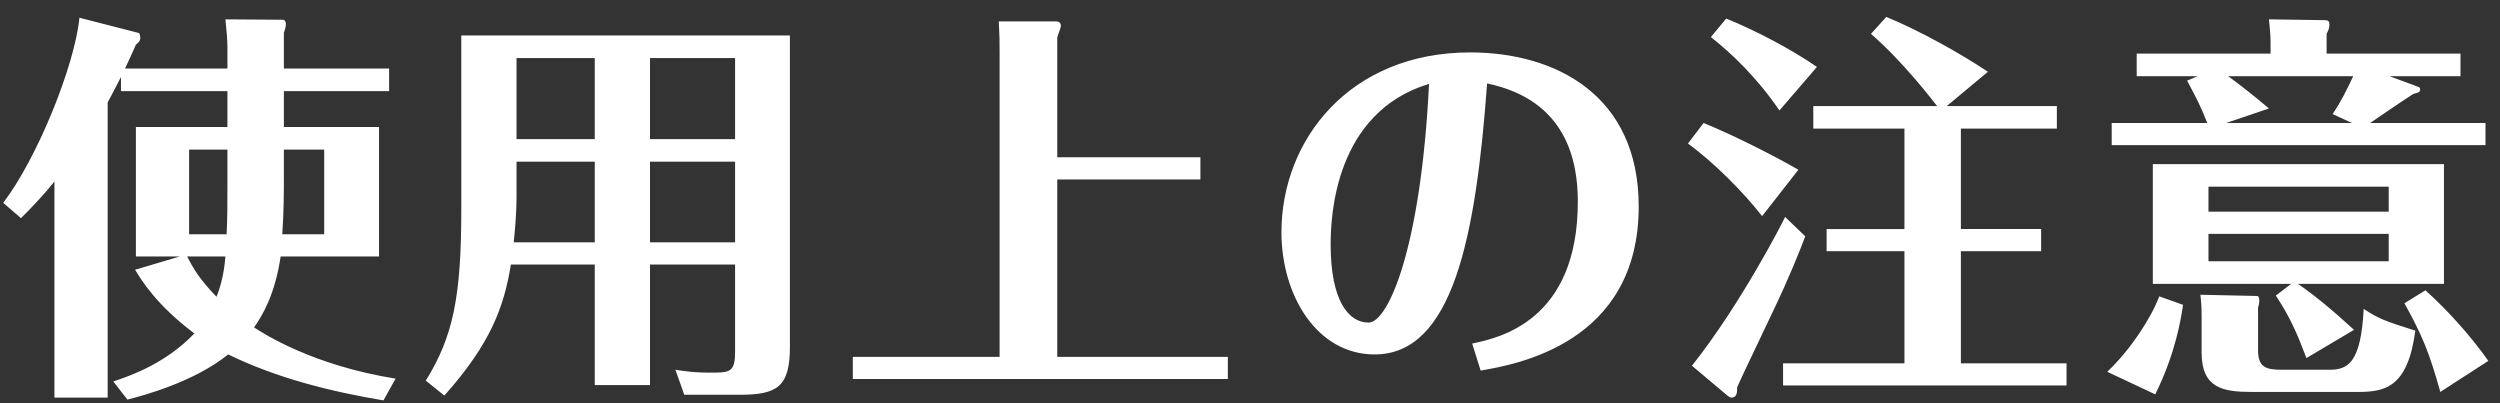
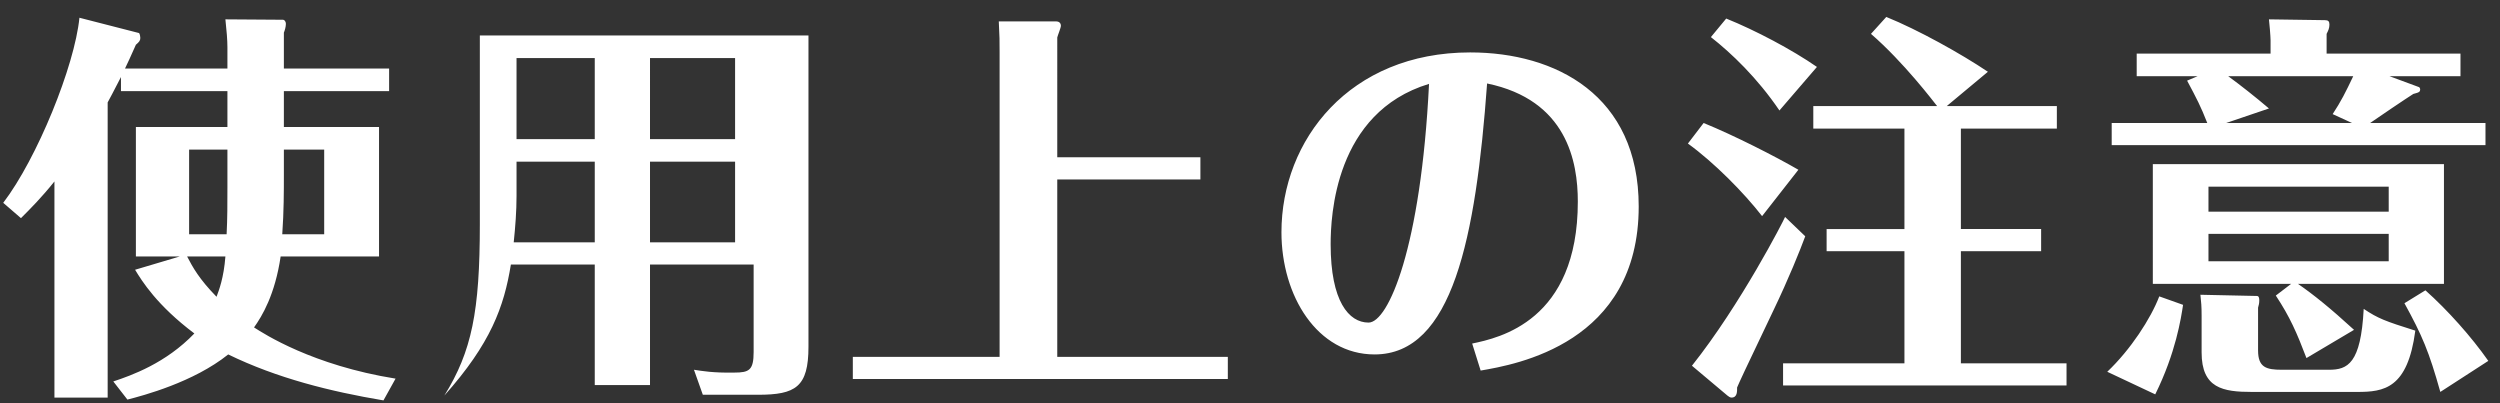
<svg xmlns="http://www.w3.org/2000/svg" width="124" height="20" fill="none">
  <rect width="100%" height="100%" fill="#333333" stroke="none" />
-   <path d="M9.38 11.62h1.86c.04-.78.04-1.48.04-2.32V7.42h-1.9v4.2zM6.2 3.4h5.08V2.34c0-.34-.04-.84-.1-1.38l2.86.02c.06 0 .14.08.14.2 0 .16-.06.34-.1.44V3.4h5.22v1.12h-5.22V6.3h4.72v6.42h-4.88c-.28 1.9-.92 2.96-1.32 3.52.5.32 2.9 1.88 7.02 2.54l-.6 1.08c-2.62-.44-5.28-1.1-7.7-2.28-1.72 1.38-4.22 2.04-5 2.24l-.7-.9c.9-.3 2.6-.9 4.02-2.38-1.86-1.4-2.6-2.6-2.94-3.16l2.22-.66H6.74V6.3h4.54V4.52H6v-.7c-.38.74-.54 1.04-.66 1.26v14.64H2.7V9c-.64.8-1.18 1.34-1.66 1.82l-.88-.76C1.84 7.86 3.7 3.28 3.94.88l2.96.76c.04.06.06.18.06.24 0 .14-.06.2-.22.34-.28.64-.4.88-.54 1.18zm9.88 4.02h-2V8.7c0 .76 0 1.8-.08 2.92h2.08v-4.2zm-4.9 5.3h-1.9c.28.54.6 1.12 1.46 2 .12-.32.36-.94.44-2zm21.06.4v5.98H29.5v-5.98h-4.16c-.34 2.1-1 3.92-3.3 6.5l-.92-.74c1.36-2.2 1.76-4.16 1.76-8.5V1.76h16.3V17.2c0 2-.64 2.38-2.5 2.38h-2.74l-.44-1.24c.4.06.94.16 2 .14.74 0 .96-.12.96-1.02v-4.34h-4.22zm0-5.1v4h4.22v-4h-4.22zm-2.74 4v-4h-3.88v1.7c0 .76-.06 1.54-.14 2.3h4.02zm2.74-9.14V6.9h4.22V2.88h-4.22zM29.5 6.9V2.88h-3.88V6.9h3.88zm22.94.9h7.1v1.1h-7.1v8.8h8.46v1.1H42.3v-1.1h7.28V2.58c0-.62 0-.7-.04-1.52h2.84c.12 0 .24.06.24.22 0 .1-.16.48-.18.58V7.8zm21 10.58l-.42-1.34c1.34-.28 5.24-1.12 5.24-7.04 0-1.98-.54-5.04-4.5-5.86-.56 7.68-1.72 13.44-5.58 13.44-2.84 0-4.62-2.9-4.62-6.06 0-4.58 3.38-8.92 9.36-8.92 4.24 0 8.36 2.12 8.36 7.64 0 6.8-6.1 7.84-7.84 8.14zM70.88 4.16C66.2 5.58 66 10.74 66 12.12c0 2.82.9 3.88 1.88 3.88.98 0 2.6-3.72 3-11.84zm25.68 1.1h5.46v1.12h-4.76v4.98h3.98v1.1h-3.98v5.56h5.24v1.1H88.44v-1.1h6.02v-5.56H90.6v-1.1h3.86V6.38h-4.52V5.26h6.14c-.16-.2-1.66-2.18-3.28-3.58l.76-.84c1.58.64 3.7 1.82 5.04 2.72l-2.04 1.7zm-6.44-1.94l-1.86 2.16c-1.1-1.62-2.38-2.84-3.4-3.64l.76-.92c1.44.58 3.26 1.54 4.5 2.4zm-.92 5.1l-1.8 2.3c-.9-1.16-2.38-2.66-3.68-3.6l.78-1.02c1.52.62 3.56 1.66 4.7 2.32zm-.66 2.34l1 .96c-.26.7-.82 2.1-1.58 3.68-1.52 3.18-1.68 3.54-1.8 3.82 0 .18.02.5-.28.5-.08 0-.14-.06-.2-.1l-1.76-1.48c2.42-3.04 4.56-7.22 4.62-7.38zm28.22 5.6l-2.36 1.4c-.48-1.26-.82-2.04-1.52-3.1l.76-.58h-6.86V8.14h14.44v5.94h-7.24c.78.54 1.6 1.2 2.78 2.28zm-7.22-5.86h8.94V9.26h-8.94v1.24zm8.94 1.1h-8.94v1.36h8.94V11.6zm3.56-7.82h-3.52l1.46.54c.04.02.06.08.06.1 0 .14-.04.16-.34.24-.32.2-1.8 1.2-2.14 1.44h5.72v1.1h-18.54V6.1h4.74c-.32-.82-.52-1.2-1-2.1l.52-.22h-3.02V2.66h6.64V2c0-.18-.06-.9-.08-1.04l2.78.04c.16 0 .22.06.22.22 0 .18-.06.3-.14.46v.98h6.64v1.12zM110.42 6.1h6.24l-.96-.44c.42-.64.64-1.08 1.02-1.88h-6.2c.6.44 1.34 1.02 2.02 1.6l-2.12.72zm-3.32 8.6l1.18.42c-.1.66-.36 2.38-1.38 4.44l-2.38-1.12c1.16-1.1 2.16-2.64 2.58-3.74zm2.04-.08l2.8.06c.1 0 .12.1.12.22s-.02.24-.06.36v2.12c0 .84.4.96 1.18.96h2.34c.92 0 1.58-.3 1.72-3.02.72.48 1.04.6 2.56 1.08-.38 2.88-1.56 3.04-2.88 3.04h-5.22c-1.44 0-2.5-.18-2.5-1.96v-1.82c0-.46-.02-.68-.06-1.04zm14.28 3.28l-2.38 1.54c-.56-2-.9-2.8-1.78-4.4l1.04-.64c1.1.98 2.28 2.3 3.12 3.5z" fill="#fff" />
+   <path d="M9.38 11.62h1.86c.04-.78.04-1.48.04-2.32V7.42h-1.9v4.2zM6.2 3.4h5.08V2.34c0-.34-.04-.84-.1-1.38l2.86.02c.06 0 .14.08.14.2 0 .16-.06.34-.1.44V3.4h5.22v1.12h-5.22V6.3h4.72v6.42h-4.88c-.28 1.9-.92 2.96-1.32 3.52.5.32 2.9 1.88 7.02 2.54l-.6 1.08c-2.62-.44-5.28-1.1-7.7-2.28-1.72 1.38-4.22 2.04-5 2.24l-.7-.9c.9-.3 2.6-.9 4.02-2.38-1.86-1.4-2.6-2.6-2.94-3.16l2.22-.66H6.74V6.3h4.54V4.52H6v-.7c-.38.74-.54 1.04-.66 1.26v14.64H2.7V9c-.64.8-1.18 1.34-1.66 1.82l-.88-.76C1.84 7.86 3.7 3.28 3.94.88l2.96.76c.04.06.06.18.06.24 0 .14-.06.2-.22.34-.28.64-.4.88-.54 1.18zm9.88 4.02h-2V8.7c0 .76 0 1.8-.08 2.92h2.08v-4.2zm-4.9 5.3h-1.9c.28.54.6 1.12 1.46 2 .12-.32.36-.94.44-2zm21.06.4v5.98H29.5v-5.98h-4.16c-.34 2.1-1 3.92-3.3 6.5c1.36-2.2 1.76-4.16 1.76-8.5V1.76h16.3V17.2c0 2-.64 2.38-2.5 2.38h-2.74l-.44-1.24c.4.06.94.16 2 .14.74 0 .96-.12.96-1.02v-4.34h-4.22zm0-5.1v4h4.22v-4h-4.22zm-2.74 4v-4h-3.88v1.7c0 .76-.06 1.54-.14 2.3h4.02zm2.74-9.14V6.9h4.22V2.88h-4.22zM29.5 6.9V2.88h-3.88V6.9h3.88zm22.94.9h7.1v1.1h-7.1v8.8h8.46v1.1H42.3v-1.1h7.28V2.58c0-.62 0-.7-.04-1.52h2.84c.12 0 .24.06.24.22 0 .1-.16.48-.18.58V7.8zm21 10.58l-.42-1.34c1.34-.28 5.24-1.12 5.24-7.04 0-1.98-.54-5.04-4.5-5.86-.56 7.68-1.72 13.44-5.58 13.44-2.84 0-4.62-2.9-4.62-6.06 0-4.58 3.38-8.92 9.36-8.92 4.24 0 8.36 2.12 8.36 7.64 0 6.8-6.1 7.84-7.84 8.14zM70.88 4.16C66.2 5.58 66 10.74 66 12.12c0 2.82.9 3.88 1.88 3.88.98 0 2.6-3.72 3-11.84zm25.68 1.1h5.46v1.12h-4.76v4.98h3.98v1.1h-3.98v5.56h5.24v1.1H88.44v-1.1h6.02v-5.56H90.6v-1.1h3.86V6.38h-4.52V5.26h6.14c-.16-.2-1.66-2.18-3.28-3.58l.76-.84c1.58.64 3.7 1.82 5.04 2.72l-2.04 1.7zm-6.44-1.94l-1.86 2.16c-1.1-1.62-2.38-2.84-3.4-3.64l.76-.92c1.44.58 3.26 1.54 4.5 2.4zm-.92 5.1l-1.8 2.3c-.9-1.16-2.38-2.66-3.68-3.6l.78-1.02c1.52.62 3.56 1.66 4.7 2.32zm-.66 2.34l1 .96c-.26.7-.82 2.1-1.58 3.68-1.52 3.18-1.68 3.54-1.8 3.82 0 .18.02.5-.28.5-.08 0-.14-.06-.2-.1l-1.76-1.48c2.42-3.04 4.56-7.22 4.62-7.38zm28.22 5.6l-2.36 1.4c-.48-1.26-.82-2.04-1.52-3.1l.76-.58h-6.86V8.14h14.44v5.94h-7.24c.78.54 1.6 1.2 2.78 2.28zm-7.22-5.86h8.94V9.26h-8.94v1.24zm8.94 1.1h-8.94v1.36h8.94V11.6zm3.56-7.82h-3.52l1.46.54c.04.02.06.08.06.1 0 .14-.04.16-.34.24-.32.2-1.8 1.2-2.14 1.44h5.72v1.1h-18.54V6.1h4.74c-.32-.82-.52-1.2-1-2.1l.52-.22h-3.02V2.66h6.64V2c0-.18-.06-.9-.08-1.04l2.78.04c.16 0 .22.06.22.22 0 .18-.06.3-.14.46v.98h6.64v1.12zM110.42 6.1h6.24l-.96-.44c.42-.64.64-1.08 1.02-1.88h-6.2c.6.44 1.34 1.02 2.02 1.6l-2.12.72zm-3.32 8.6l1.18.42c-.1.66-.36 2.38-1.38 4.44l-2.38-1.12c1.16-1.1 2.16-2.64 2.58-3.74zm2.04-.08l2.8.06c.1 0 .12.1.12.22s-.02.24-.06.36v2.12c0 .84.4.96 1.18.96h2.34c.92 0 1.58-.3 1.72-3.02.72.48 1.04.6 2.56 1.08-.38 2.88-1.56 3.04-2.88 3.04h-5.22c-1.44 0-2.5-.18-2.5-1.96v-1.82c0-.46-.02-.68-.06-1.04zm14.28 3.28l-2.38 1.54c-.56-2-.9-2.8-1.78-4.4l1.04-.64c1.1.98 2.28 2.3 3.12 3.5z" fill="#fff" />
</svg>